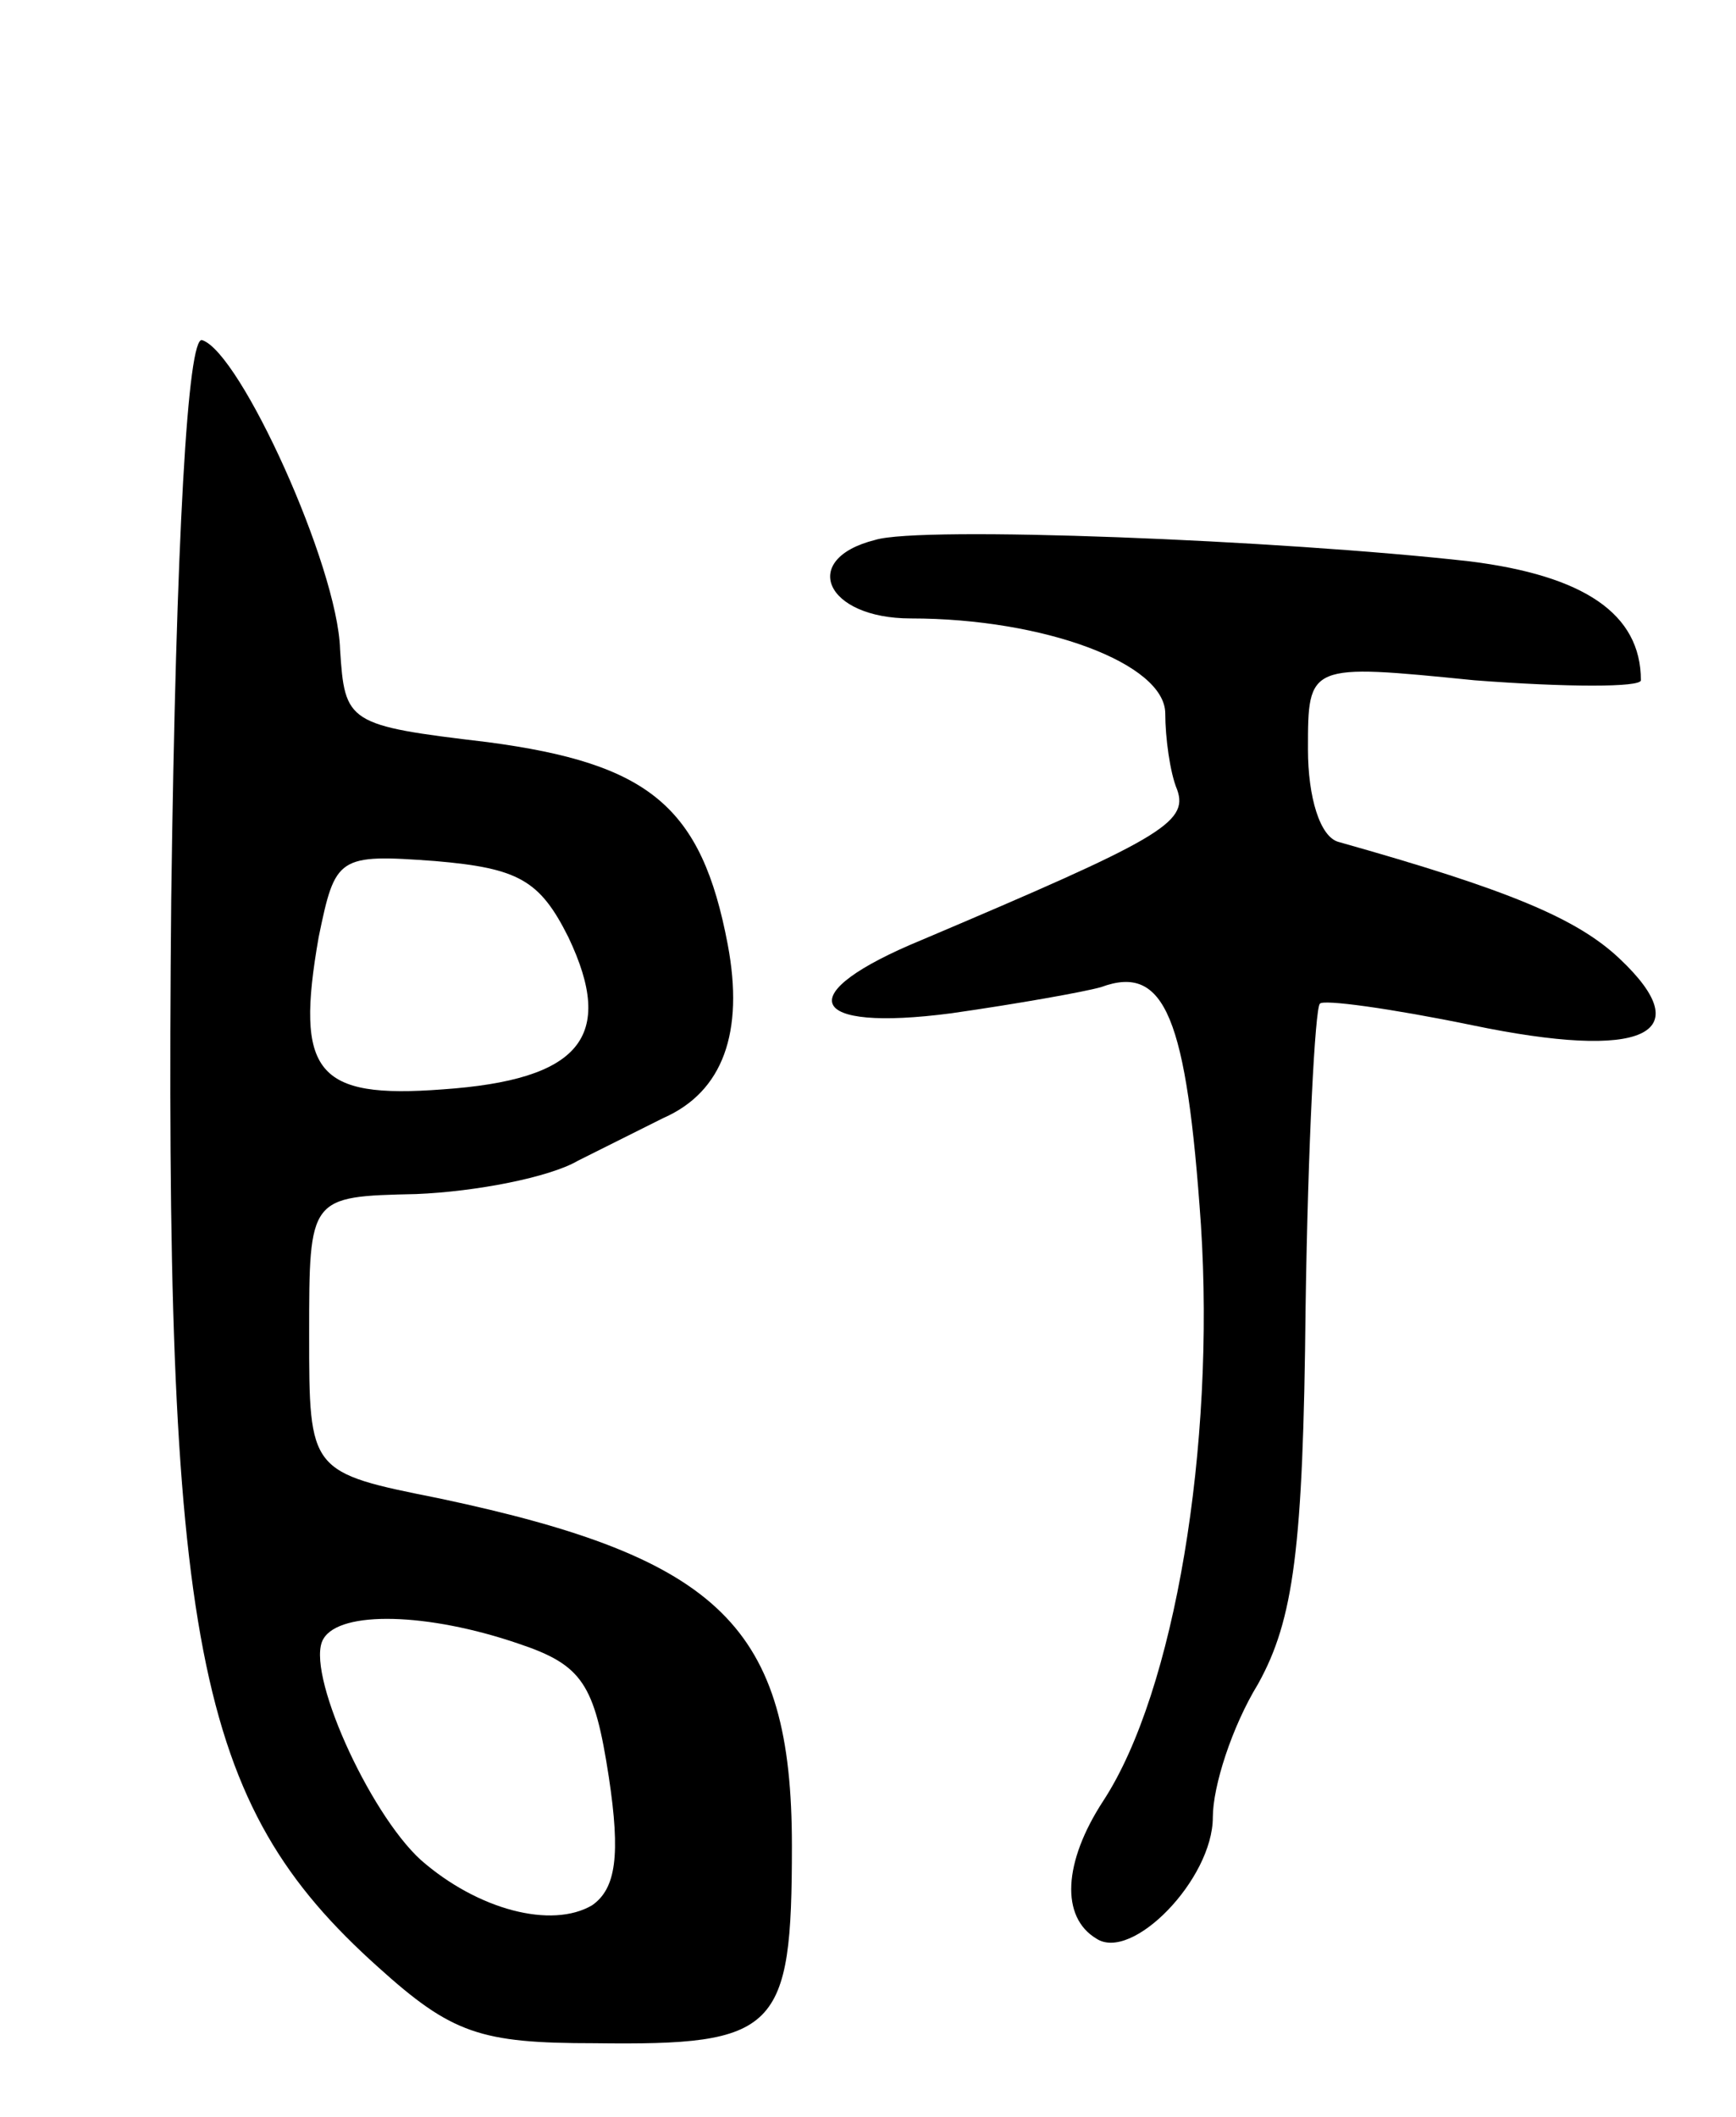
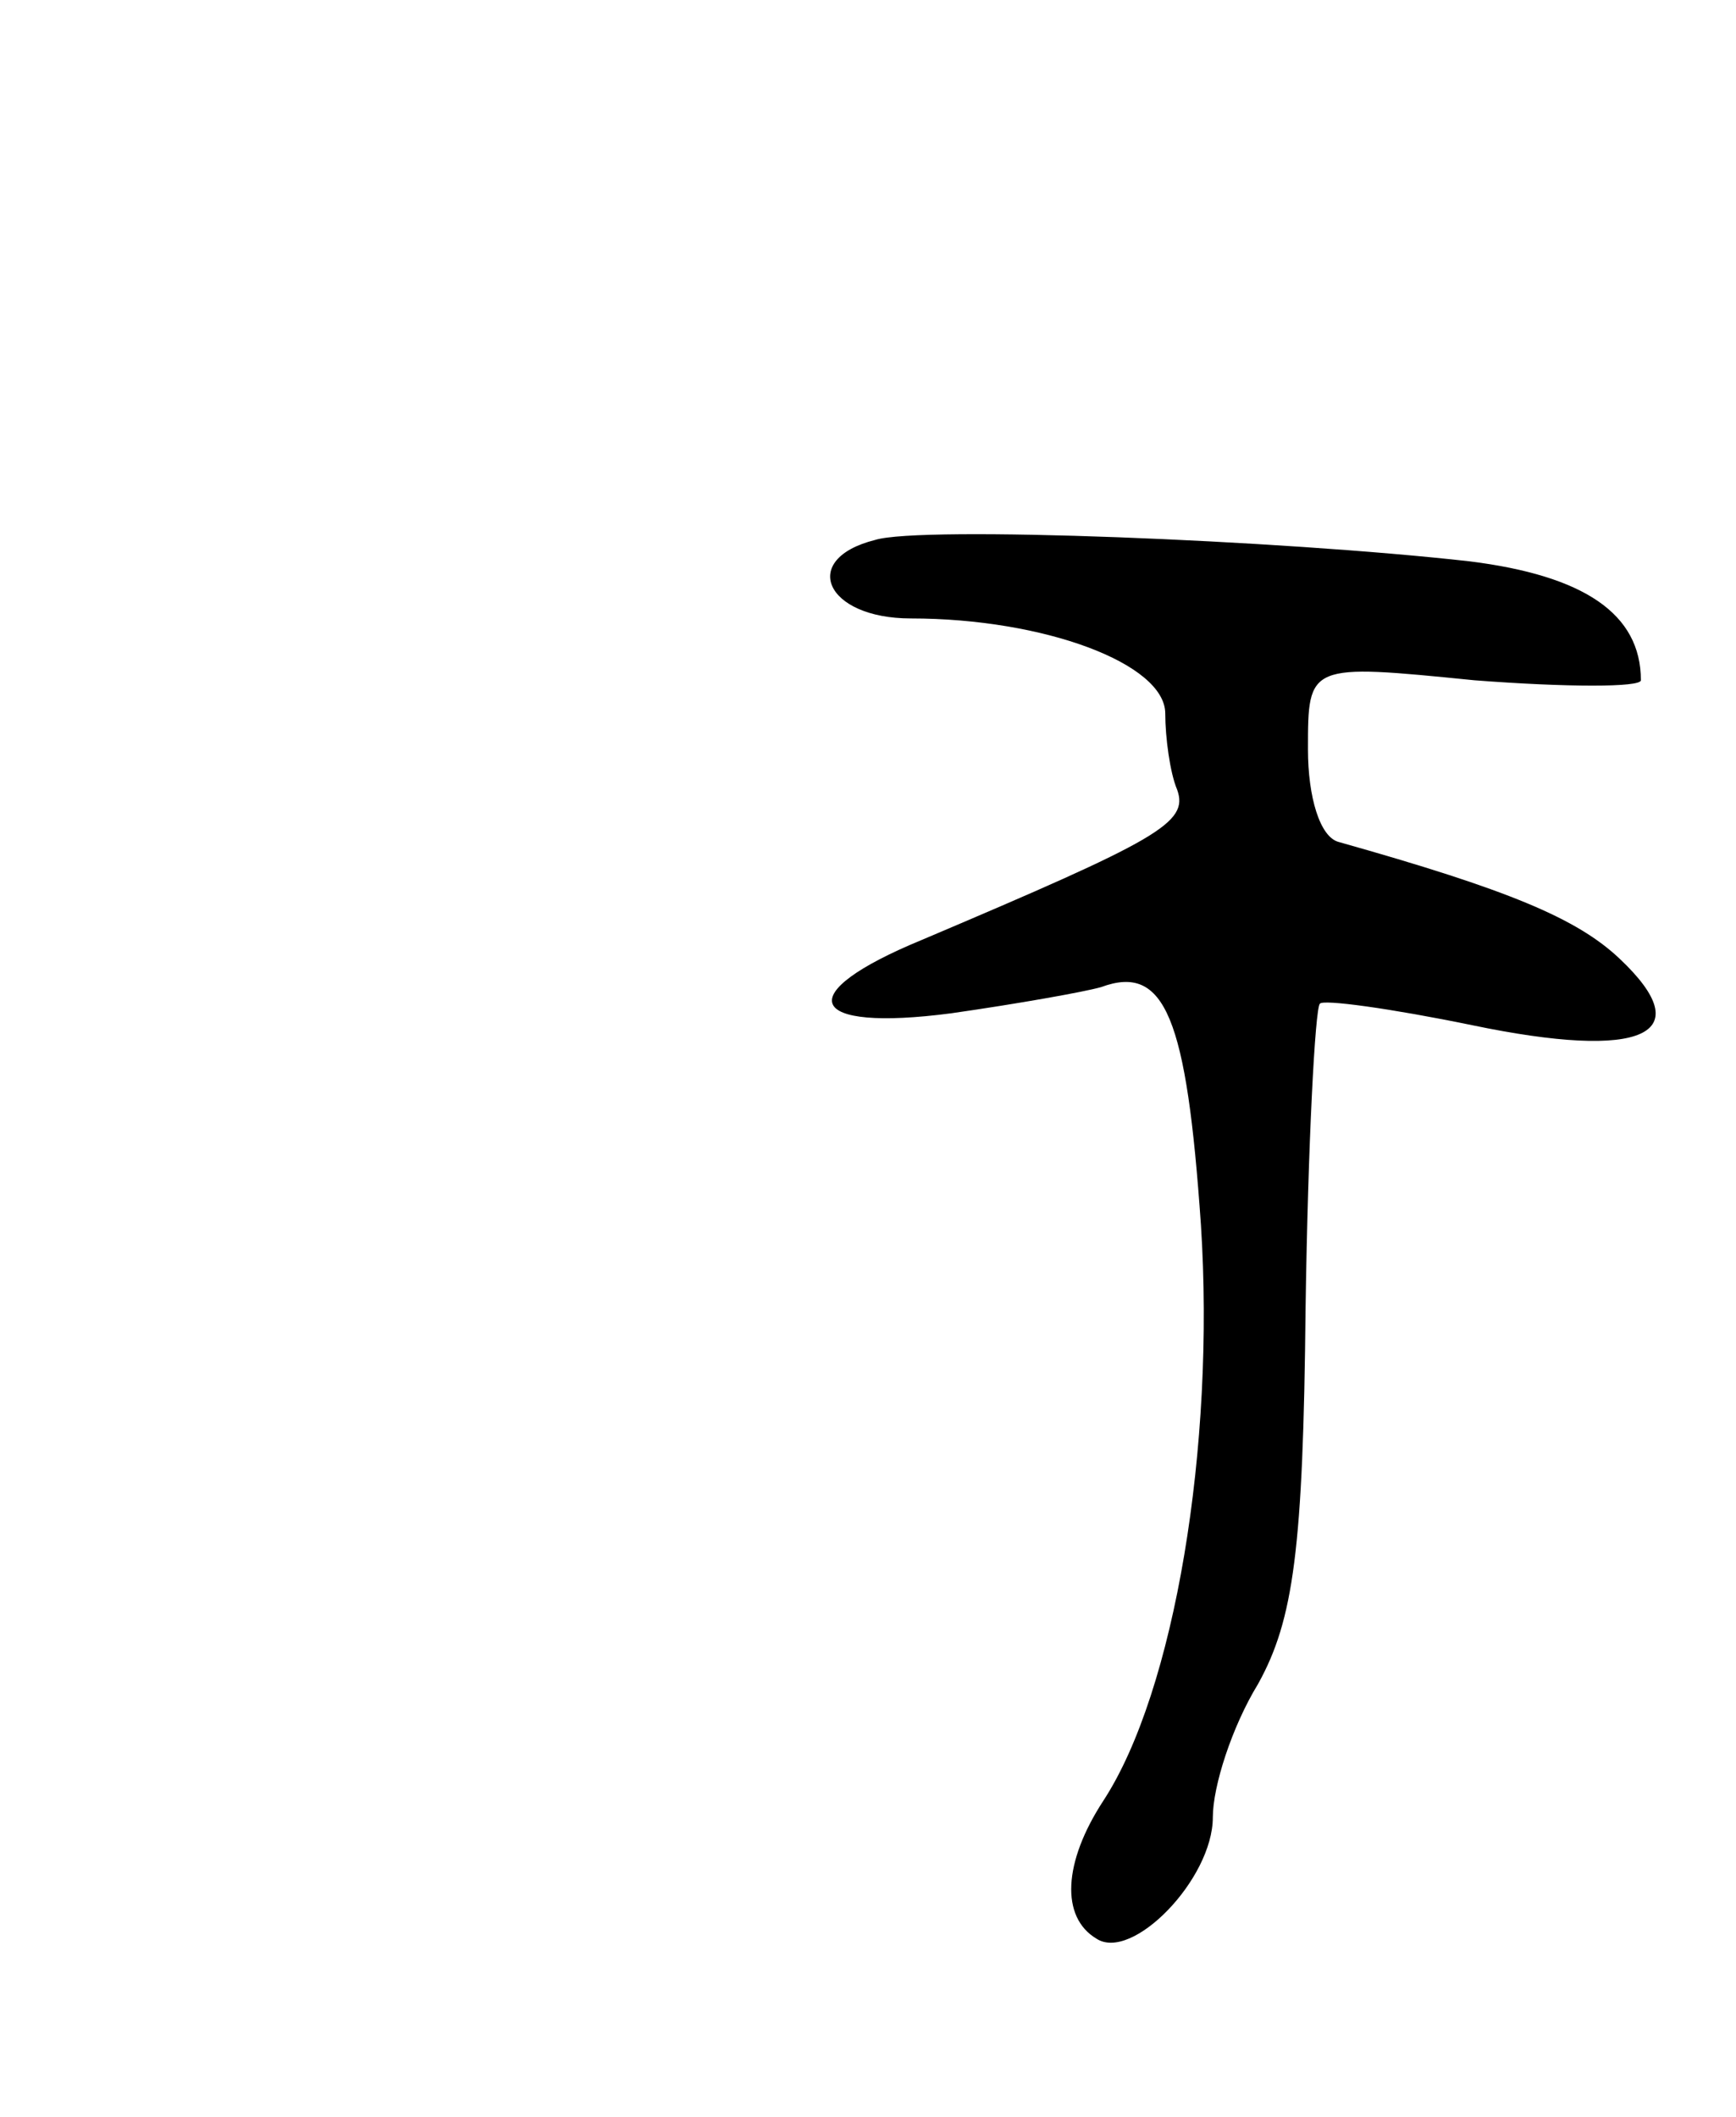
<svg xmlns="http://www.w3.org/2000/svg" version="1.0" width="73" height="89" viewBox="0 0 73 89">
  <g transform="translate(0,89) scale(0.1,-0.1)">
-     <path d="M72 512 c-3 -313 10 -380 87 -449 31 -28 43 -32 91 -32 77 -1 83 5 83 83 0 92 -30 121 -148 146 -55 11 -55 11 -55 69 0 58 0 58 45 59 25 1 56 7 68 14 12 6 28 14 36 18 25 11 34 36 27 73 -11 58 -33 76 -101 85 -59 7 -60 8 -62 39 -1 35 -42 125 -58 130 -6 2 -11 -82 -13 -235z m167 -16 c20 -42 5 -60 -53 -64 -53 -4 -62 7 -52 64 7 34 8 35 49 32 35 -3 44 -8 56 -32z m-21 -297 c27 -9 32 -17 38 -56 5 -33 3 -47 -7 -54 -17 -10 -48 -2 -72 19 -22 20 -49 80 -41 93 7 12 44 11 82 -2z" />
-     <path d="M368 663 c-32 -8 -21 -33 15 -33 56 0 107 -19 107 -40 0 -10 2 -25 5 -32 5 -14 -8 -21 -107 -63 -56 -23 -49 -39 12 -31 28 4 56 9 63 11 27 10 36 -13 42 -100 6 -93 -11 -196 -41 -242 -17 -26 -18 -49 -3 -58 15 -10 49 25 49 51 0 13 8 38 19 56 15 27 19 57 20 158 1 69 4 126 6 128 1 2 30 -2 64 -9 72 -15 96 -4 62 28 -18 17 -47 29 -118 49 -8 2 -13 19 -13 39 0 36 0 36 70 29 39 -3 70 -3 70 0 0 28 -24 44 -72 50 -80 9 -231 15 -250 9z" />
+     <path d="M368 663 c-32 -8 -21 -33 15 -33 56 0 107 -19 107 -40 0 -10 2 -25 5 -32 5 -14 -8 -21 -107 -63 -56 -23 -49 -39 12 -31 28 4 56 9 63 11 27 10 36 -13 42 -100 6 -93 -11 -196 -41 -242 -17 -26 -18 -49 -3 -58 15 -10 49 25 49 51 0 13 8 38 19 56 15 27 19 57 20 158 1 69 4 126 6 128 1 2 30 -2 64 -9 72 -15 96 -4 62 28 -18 17 -47 29 -118 49 -8 2 -13 19 -13 39 0 36 0 36 70 29 39 -3 70 -3 70 0 0 28 -24 44 -72 50 -80 9 -231 15 -250 9" />
  </g>
</svg>